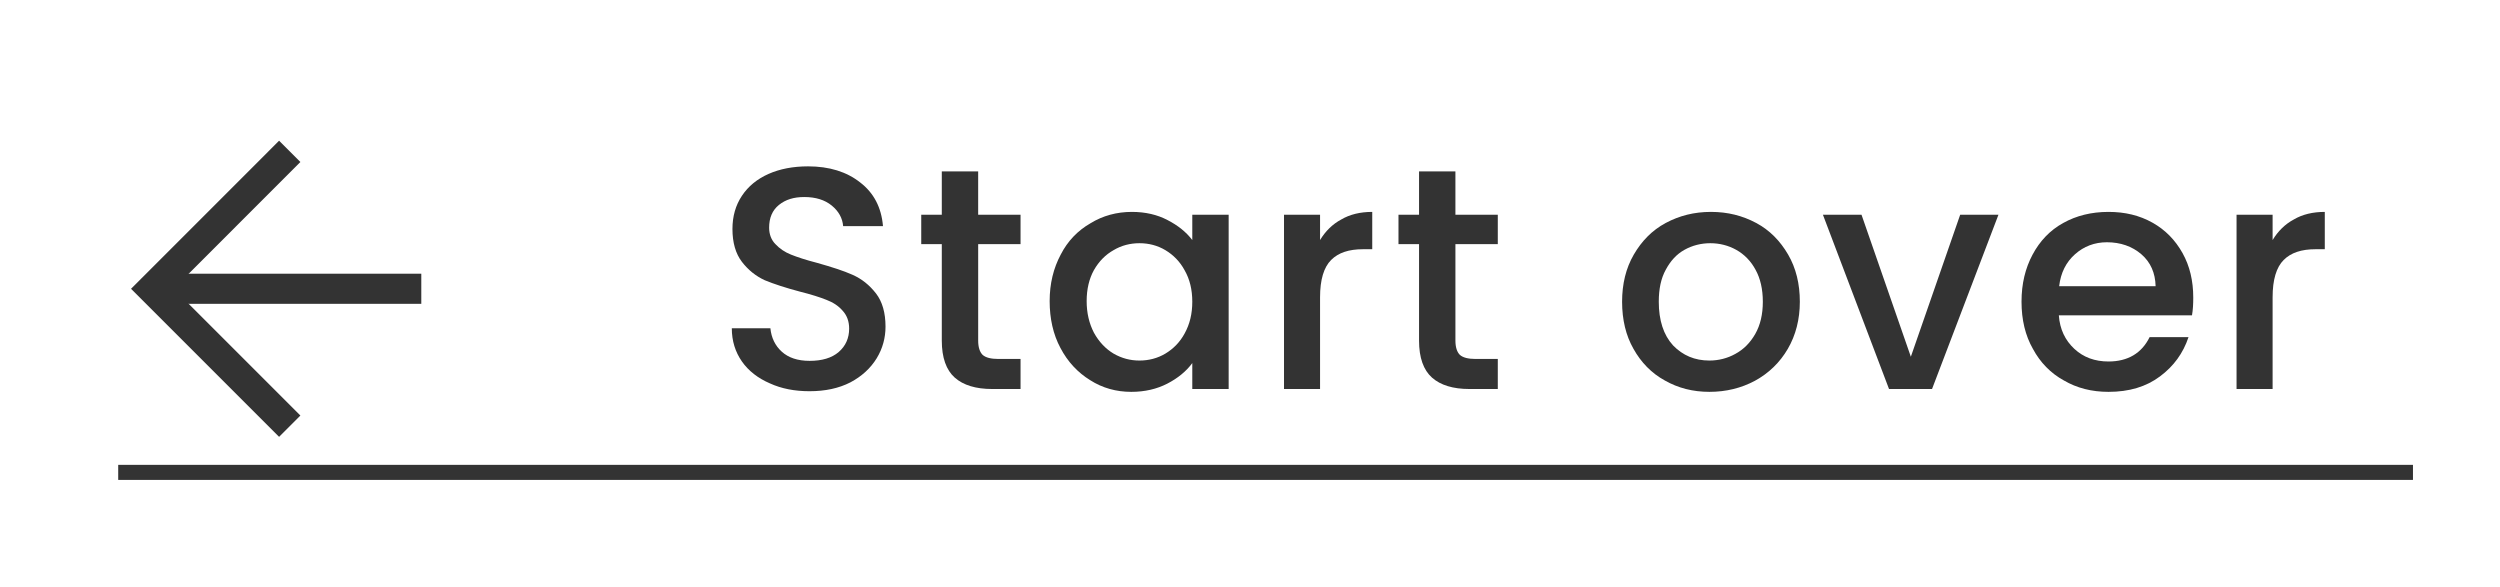
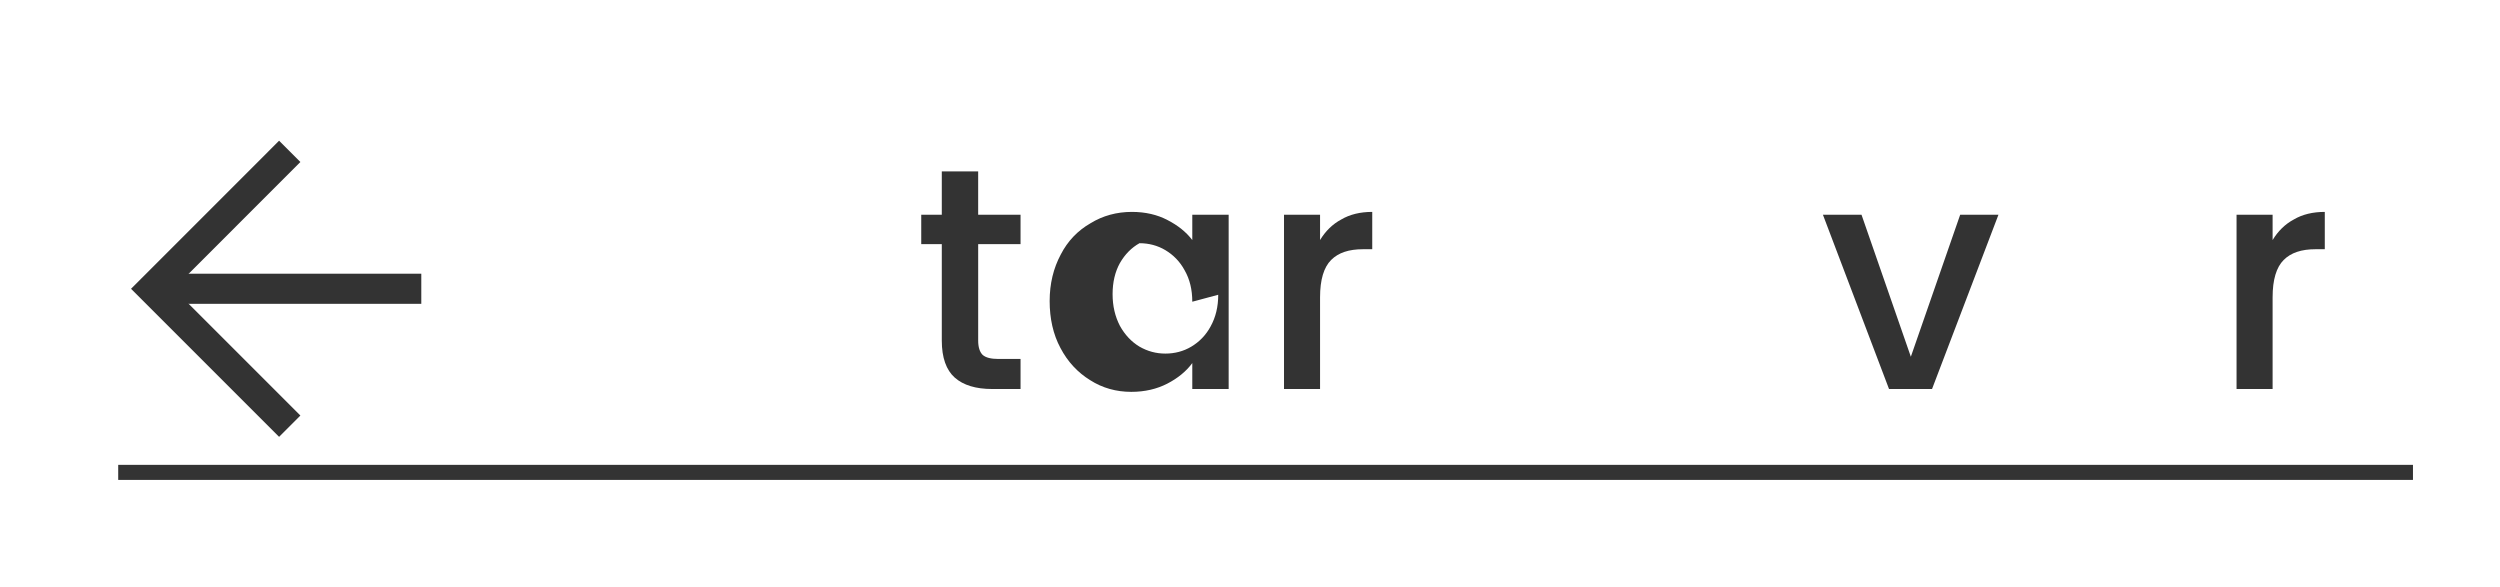
<svg xmlns="http://www.w3.org/2000/svg" width="100%" height="100%" viewBox="0 0 166 39" version="1.1" xml:space="preserve" style="fill-rule:evenodd;clip-rule:evenodd;stroke-miterlimit:10;">
  <g>
    <g>
      <path d="M19.239,28.299l-9.124,-9.124l9.124,-9.125" style="fill:none;fill-rule:nonzero;stroke:rgb(51,51,51);stroke-width:2px;" />
      <path d="M10.05,19.174l17.924,0" style="fill:none;fill-rule:nonzero;stroke:rgb(51,51,51);stroke-width:2px;" />
    </g>
    <path d="M7.849,31.366l152.372,-0" style="fill:none;fill-rule:nonzero;stroke:rgb(51,51,51);stroke-width:1px;" />
    <g transform="matrix(1,0,0,1,-880.988,-2963.52)">
      <g transform="matrix(21,0,0,21,928.362,2989.35)">
-         <path d="M0.304,0.007c-0.047,0 -0.089,-0.008 -0.126,-0.025c-0.037,-0.016 -0.067,-0.039 -0.088,-0.069c-0.021,-0.03 -0.032,-0.065 -0.032,-0.105l0.122,0c0.003,0.03 0.015,0.055 0.036,0.074c0.021,0.019 0.05,0.029 0.088,0.029c0.039,0 0.07,-0.009 0.092,-0.028c0.022,-0.019 0.033,-0.044 0.033,-0.074c-0,-0.023 -0.007,-0.042 -0.021,-0.057c-0.013,-0.015 -0.03,-0.026 -0.051,-0.034c-0.02,-0.008 -0.048,-0.017 -0.084,-0.026c-0.045,-0.012 -0.082,-0.024 -0.111,-0.036c-0.028,-0.013 -0.052,-0.032 -0.072,-0.058c-0.02,-0.026 -0.03,-0.061 -0.03,-0.104c-0,-0.04 0.01,-0.075 0.03,-0.105c0.02,-0.03 0.048,-0.053 0.084,-0.069c0.036,-0.016 0.078,-0.024 0.125,-0.024c0.067,0 0.122,0.017 0.165,0.051c0.043,0.033 0.067,0.079 0.072,0.138l-0.126,0c-0.002,-0.025 -0.014,-0.047 -0.036,-0.065c-0.022,-0.018 -0.051,-0.027 -0.087,-0.027c-0.033,0 -0.059,0.008 -0.08,0.025c-0.021,0.017 -0.031,0.041 -0.031,0.072c0,0.021 0.007,0.039 0.02,0.052c0.013,0.014 0.029,0.025 0.049,0.033c0.02,0.008 0.047,0.017 0.082,0.026c0.046,0.013 0.084,0.025 0.113,0.038c0.029,0.013 0.053,0.032 0.074,0.059c0.02,0.026 0.03,0.061 0.03,0.105c0,0.035 -0.009,0.069 -0.028,0.1c-0.019,0.031 -0.047,0.057 -0.083,0.076c-0.037,0.019 -0.08,0.028 -0.129,0.028Z" style="fill:rgb(51,51,51);fill-rule:nonzero;" />
-       </g>
+         </g>
      <g transform="matrix(21,0,0,21,941.571,2989.35)">
        <path d="M0.208,-0.458l0,0.305c0,0.021 0.005,0.036 0.014,0.045c0.01,0.009 0.027,0.013 0.05,0.013l0.07,0l0,0.095l-0.09,0c-0.051,0 -0.091,-0.012 -0.118,-0.036c-0.027,-0.024 -0.041,-0.063 -0.041,-0.117l0,-0.305l-0.065,0l0,-0.093l0.065,0l0,-0.137l0.115,0l0,0.137l0.134,0l0,0.093l-0.134,0Z" style="fill:rgb(51,51,51);fill-rule:nonzero;" />
      </g>
      <g transform="matrix(21,0,0,21,949.908,2989.35)">
-         <path d="M0.037,-0.278c0,-0.055 0.012,-0.104 0.035,-0.147c0.022,-0.043 0.054,-0.076 0.094,-0.099c0.039,-0.024 0.083,-0.036 0.131,-0.036c0.043,0 0.081,0.009 0.113,0.026c0.033,0.017 0.059,0.038 0.078,0.063l-0,-0.08l0.115,0l-0,0.551l-0.115,-0l-0,-0.082c-0.019,0.026 -0.046,0.048 -0.079,0.065c-0.033,0.017 -0.071,0.026 -0.114,0.026c-0.047,0 -0.091,-0.012 -0.13,-0.037c-0.039,-0.024 -0.071,-0.058 -0.094,-0.102c-0.023,-0.043 -0.034,-0.093 -0.034,-0.148Zm0.451,0.002c-0,-0.038 -0.008,-0.071 -0.024,-0.099c-0.015,-0.028 -0.036,-0.049 -0.061,-0.064c-0.025,-0.015 -0.053,-0.022 -0.082,-0.022c-0.029,0 -0.057,0.007 -0.082,0.022c-0.025,0.014 -0.046,0.035 -0.062,0.063c-0.015,0.027 -0.023,0.06 -0.023,0.098c-0,0.038 0.008,0.071 0.023,0.1c0.016,0.029 0.037,0.051 0.062,0.066c0.026,0.015 0.053,0.022 0.082,0.022c0.029,0 0.057,-0.007 0.082,-0.022c0.025,-0.015 0.046,-0.036 0.061,-0.064c0.016,-0.029 0.024,-0.062 0.024,-0.1Z" style="fill:rgb(51,51,51);fill-rule:nonzero;" />
+         <path d="M0.037,-0.278c0,-0.055 0.012,-0.104 0.035,-0.147c0.022,-0.043 0.054,-0.076 0.094,-0.099c0.039,-0.024 0.083,-0.036 0.131,-0.036c0.043,0 0.081,0.009 0.113,0.026c0.033,0.017 0.059,0.038 0.078,0.063l-0,-0.08l0.115,0l-0,0.551l-0.115,-0l-0,-0.082c-0.019,0.026 -0.046,0.048 -0.079,0.065c-0.033,0.017 -0.071,0.026 -0.114,0.026c-0.047,0 -0.091,-0.012 -0.13,-0.037c-0.039,-0.024 -0.071,-0.058 -0.094,-0.102c-0.023,-0.043 -0.034,-0.093 -0.034,-0.148Zm0.451,0.002c-0,-0.038 -0.008,-0.071 -0.024,-0.099c-0.015,-0.028 -0.036,-0.049 -0.061,-0.064c-0.025,-0.015 -0.053,-0.022 -0.082,-0.022c-0.025,0.014 -0.046,0.035 -0.062,0.063c-0.015,0.027 -0.023,0.06 -0.023,0.098c-0,0.038 0.008,0.071 0.023,0.1c0.016,0.029 0.037,0.051 0.062,0.066c0.026,0.015 0.053,0.022 0.082,0.022c0.029,0 0.057,-0.007 0.082,-0.022c0.025,-0.015 0.046,-0.036 0.061,-0.064c0.016,-0.029 0.024,-0.062 0.024,-0.1Z" style="fill:rgb(51,51,51);fill-rule:nonzero;" />
      </g>
      <g transform="matrix(21,0,0,21,964.671,2989.35)">
        <path d="M0.189,-0.471c0.017,-0.028 0.039,-0.05 0.067,-0.065c0.027,-0.016 0.06,-0.024 0.098,-0.024l0,0.118l-0.029,0c-0.045,0 -0.078,0.011 -0.101,0.034c-0.023,0.023 -0.035,0.062 -0.035,0.118l0,0.29l-0.114,0l0,-0.551l0.114,0l0,0.08Z" style="fill:rgb(51,51,51);fill-rule:nonzero;" />
      </g>
      <g transform="matrix(21,0,0,21,973.26,2989.35)">
-         <path d="M0.208,-0.458l0,0.305c0,0.021 0.005,0.036 0.014,0.045c0.01,0.009 0.027,0.013 0.05,0.013l0.07,0l0,0.095l-0.09,0c-0.051,0 -0.091,-0.012 -0.118,-0.036c-0.027,-0.024 -0.041,-0.063 -0.041,-0.117l0,-0.305l-0.065,0l0,-0.093l0.065,0l0,-0.137l0.115,0l0,0.137l0.134,0l0,0.093l-0.134,0Z" style="fill:rgb(51,51,51);fill-rule:nonzero;" />
-       </g>
+         </g>
      <g transform="matrix(21,0,0,21,987.897,2989.35)">
-         <path d="M0.314,0.009c-0.052,0 -0.099,-0.012 -0.141,-0.036c-0.042,-0.023 -0.075,-0.057 -0.099,-0.1c-0.024,-0.042 -0.036,-0.092 -0.036,-0.149c0,-0.056 0.012,-0.106 0.037,-0.149c0.025,-0.043 0.058,-0.077 0.101,-0.1c0.043,-0.023 0.09,-0.035 0.143,-0.035c0.053,0 0.1,0.012 0.143,0.035c0.043,0.023 0.076,0.057 0.101,0.1c0.025,0.043 0.037,0.093 0.037,0.149c-0,0.056 -0.013,0.106 -0.038,0.149c-0.025,0.043 -0.06,0.077 -0.104,0.101c-0.043,0.023 -0.091,0.035 -0.144,0.035Zm-0,-0.099c0.029,0 0.057,-0.007 0.082,-0.021c0.026,-0.014 0.047,-0.035 0.063,-0.063c0.016,-0.028 0.024,-0.062 0.024,-0.102c-0,-0.04 -0.008,-0.074 -0.023,-0.101c-0.015,-0.028 -0.036,-0.049 -0.061,-0.063c-0.025,-0.014 -0.053,-0.021 -0.082,-0.021c-0.029,0 -0.057,0.007 -0.082,0.021c-0.025,0.014 -0.044,0.035 -0.059,0.063c-0.015,0.027 -0.022,0.061 -0.022,0.101c-0,0.059 0.015,0.105 0.045,0.138c0.031,0.032 0.069,0.048 0.115,0.048Z" style="fill:rgb(51,51,51);fill-rule:nonzero;" />
-       </g>
+         </g>
      <g transform="matrix(21,0,0,21,1001.82,2989.35)">
        <path d="M0.288,-0.102l0.156,-0.449l0.121,0l-0.21,0.551l-0.136,-0l-0.209,-0.551l0.122,0l0.156,0.449Z" style="fill:rgb(51,51,51);fill-rule:nonzero;" />
      </g>
      <g transform="matrix(21,0,0,21,1014.44,2989.35)">
-         <path d="M0.58,-0.289c0,0.021 -0.001,0.039 -0.004,0.056l-0.421,-0c0.003,0.044 0.02,0.079 0.049,0.106c0.029,0.027 0.065,0.04 0.108,0.04c0.061,-0 0.105,-0.026 0.13,-0.077l0.123,-0c-0.017,0.051 -0.047,0.092 -0.09,0.124c-0.044,0.033 -0.098,0.049 -0.163,0.049c-0.053,-0 -0.1,-0.012 -0.141,-0.036c-0.042,-0.023 -0.075,-0.057 -0.098,-0.1c-0.024,-0.042 -0.036,-0.092 -0.036,-0.149c0,-0.057 0.012,-0.106 0.035,-0.149c0.023,-0.043 0.055,-0.077 0.097,-0.1c0.041,-0.023 0.089,-0.035 0.143,-0.035c0.052,0 0.098,0.011 0.139,0.034c0.041,0.023 0.072,0.055 0.095,0.096c0.023,0.041 0.034,0.088 0.034,0.141Zm-0.119,-0.036c-0.001,-0.042 -0.016,-0.076 -0.045,-0.101c-0.029,-0.025 -0.066,-0.038 -0.109,-0.038c-0.039,0 -0.073,0.013 -0.101,0.038c-0.028,0.025 -0.045,0.058 -0.05,0.101l0.305,0Z" style="fill:rgb(51,51,51);fill-rule:nonzero;" />
-       </g>
+         </g>
      <g transform="matrix(21,0,0,21,1027.92,2989.35)">
        <path d="M0.189,-0.471c0.017,-0.028 0.039,-0.05 0.067,-0.065c0.027,-0.016 0.06,-0.024 0.098,-0.024l0,0.118l-0.029,0c-0.045,0 -0.078,0.011 -0.101,0.034c-0.023,0.023 -0.035,0.062 -0.035,0.118l0,0.29l-0.114,0l0,-0.551l0.114,0l0,0.08Z" style="fill:rgb(51,51,51);fill-rule:nonzero;" />
      </g>
    </g>
  </g>
</svg>